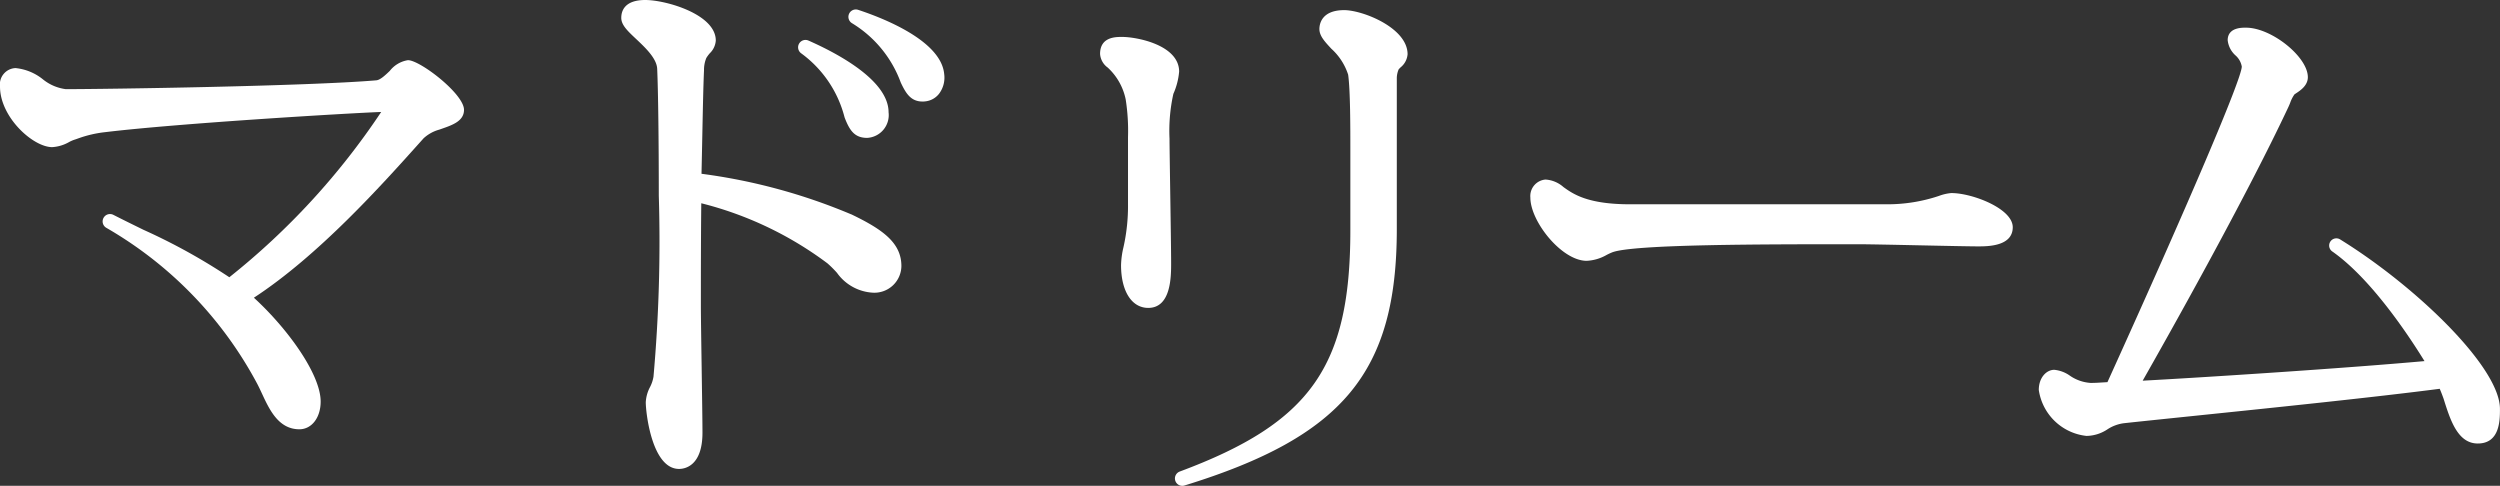
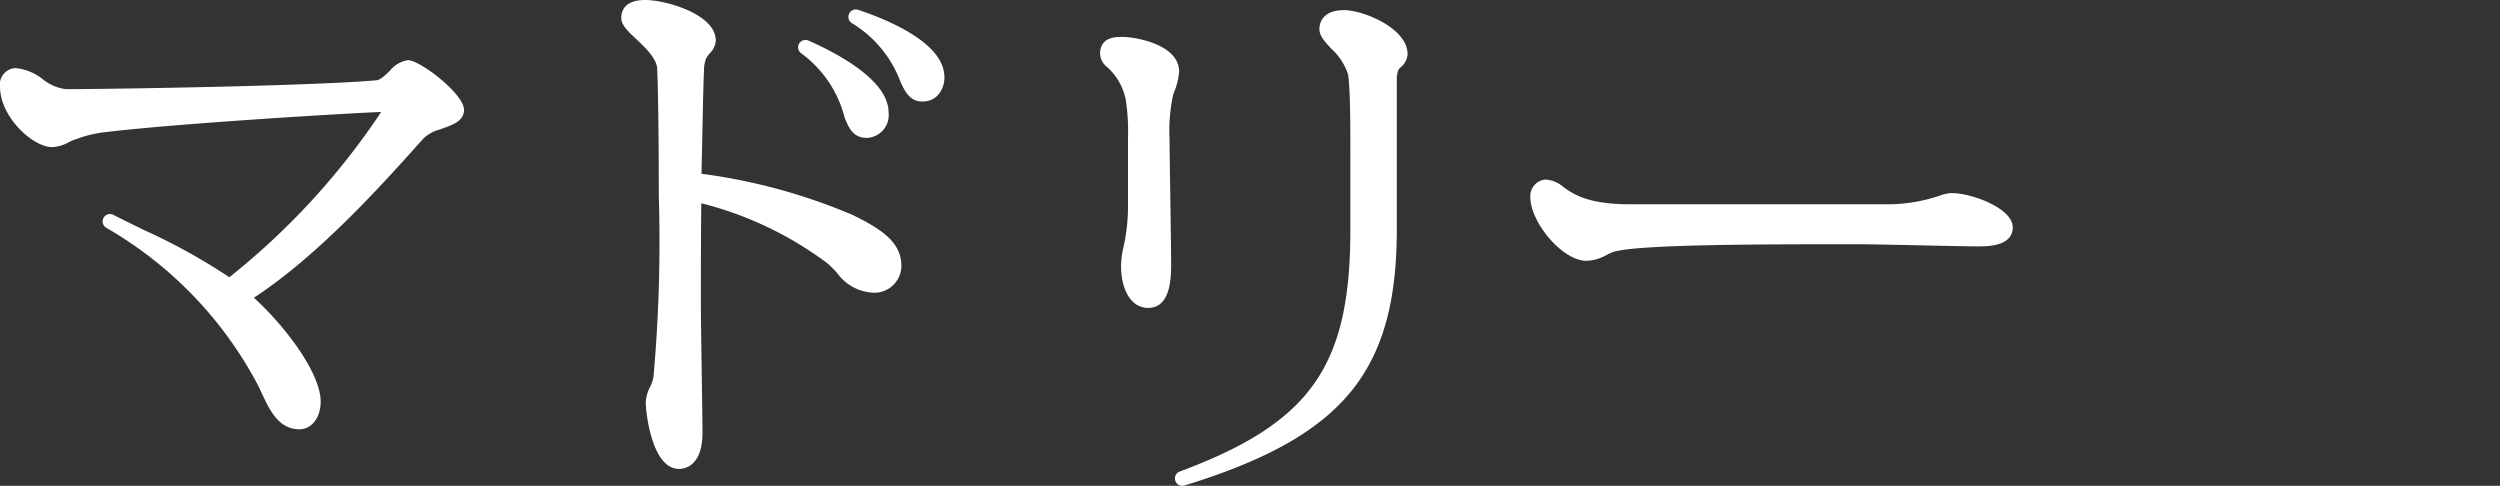
<svg xmlns="http://www.w3.org/2000/svg" width="145.629" height="28.3" viewBox="0 0 145.629 28.3">
  <rect x="0" y="0" width="145.629" height="28.3" fill="#333333" stroke="none" />
  <defs>
    <clipPath id="a">
      <rect width="145.629" height="28.3" fill="none" />
    </clipPath>
  </defs>
  <g clip-path="url(#a)">
    <path d="M23.765,3.839a1.669,1.669,0,0,0-1.059.624c-.259.248-.554.529-.785.55-4.024.342-15.789.514-18.091.514a2.655,2.655,0,0,1-1.34-.579A3,3,0,0,0,.9,4.3.952.952,0,0,0,0,5.376C0,7.162,1.924,8.905,3.041,8.905a2.254,2.254,0,0,0,.99-.3,2.011,2.011,0,0,1,.287-.127c.072-.022.149-.049.237-.081A6.778,6.778,0,0,1,6.145,8.03c4.2-.507,14.093-1.1,16.061-1.174a42.067,42.067,0,0,1-8.847,9.628,34.891,34.891,0,0,0-5-2.763c-.581-.285-1.167-.572-1.739-.863a.43.43,0,0,0-.423.749,22.913,22.913,0,0,1,8.751,9.017c.11.2.213.424.322.658.427.917.958,2.058,2.168,2.058.719,0,1.241-.678,1.241-1.614,0-1.6-1.943-4.271-3.89-6.05,3.763-2.456,7.425-6.541,9.651-9.024l.234-.261a2.219,2.219,0,0,1,.915-.506l.126-.044c.646-.225,1.314-.456,1.314-1.11,0-.927-2.559-2.892-3.265-2.892" transform="translate(0 -0.334)" fill="#fff" />
    <path d="M51.123,3.338a6.642,6.642,0,0,1,2.512,3.715l.02.055c.29.743.584,1.146,1.3,1.146A1.33,1.33,0,0,0,56.2,6.764c0-1.844-2.923-3.409-4.666-4.179a.43.43,0,0,0-.411.752" transform="translate(-4.439 -0.222)" fill="#fff" />
    <path d="M53.039,12.486a33.641,33.641,0,0,0-8.72-2.363c.017-.756.032-1.488.046-2.176.032-1.6.06-2.982.1-3.842a1.8,1.8,0,0,1,.135-.727,1.833,1.833,0,0,1,.205-.278,1.139,1.139,0,0,0,.346-.738C45.151.827,42.236,0,41.045,0c-1.22,0-1.4.651-1.4,1.04,0,.416.363.759.867,1.233.539.508,1.211,1.14,1.226,1.753.056,1.247.093,4.141.093,7.371a88.612,88.612,0,0,1-.309,10.546,2.044,2.044,0,0,1-.2.6,2.116,2.116,0,0,0-.25.892c0,.6.357,3.881,1.938,3.881.319,0,1.365-.152,1.365-2.113,0-.592-.025-2.231-.048-3.817-.023-1.554-.045-3.021-.045-3.535,0-1.759,0-3.912.024-6.011a20.647,20.647,0,0,1,7.349,3.5,6.37,6.37,0,0,1,.557.554A2.749,2.749,0,0,0,54.3,17.049,1.573,1.573,0,0,0,55.963,15.5c0-1.349-1.073-2.129-2.924-3.017" transform="translate(-3.455 0)" fill="#fff" />
    <path d="M54.7.623a.431.431,0,0,0-.344.785,6.757,6.757,0,0,1,2.829,3.441l.02.045c.28.586.568,1.072,1.247,1.072.05,0,.1,0,.157-.008a1.172,1.172,0,0,0,.81-.444,1.556,1.556,0,0,0,.3-1.147C59.543,2.42,56.15,1.1,54.7.623" transform="translate(-4.718 -0.052)" fill="#fff" />
    <path d="M84.836.646c-1.341,0-1.445.842-1.445,1.1,0,.4.307.73.7,1.153a3.466,3.466,0,0,1,.975,1.508c.128.9.128,3.1.128,4.414v4.647c0,7.936-2.321,11.22-9.938,14.056a.43.43,0,0,0,.15.833.409.409,0,0,0,.127-.02C84.778,25.488,87.9,21.72,87.9,13.4V4.574a1.387,1.387,0,0,1,.107-.475c.026-.032.071-.077.111-.117a1.092,1.092,0,0,0,.41-.765c0-1.546-2.627-2.571-3.692-2.571" transform="translate(-6.534 -0.056)" fill="#fff" />
    <path d="M74.805,4.38c0-1.545-2.439-2.024-3.328-2.024-.382,0-1.278,0-1.278.992a1.067,1.067,0,0,0,.443.791A3.461,3.461,0,0,1,71.692,6a11.844,11.844,0,0,1,.134,2.21v3.863a10.983,10.983,0,0,1-.263,2.529,4.977,4.977,0,0,0-.142,1.05c0,1.513.621,2.489,1.583,2.489,1.334,0,1.334-1.829,1.334-2.611,0-.63-.028-2.514-.053-4.176-.021-1.4-.041-2.717-.041-3.083a9.889,9.889,0,0,1,.225-2.6,4.035,4.035,0,0,0,.336-1.3" transform="translate(-6.118 -0.205)" fill="#fff" />
    <path d="M122.2,12.242a2.727,2.727,0,0,0-.738.167,9.422,9.422,0,0,1-3.044.489H103.46c-2.47,0-3.312-.6-3.87-1a1.741,1.741,0,0,0-1.048-.441.964.964,0,0,0-.884,1.05c0,1.4,1.831,3.684,3.278,3.684a2.573,2.573,0,0,0,1.17-.346,3.481,3.481,0,0,1,.323-.149c1.234-.471,8.787-.471,14.3-.471.573,0,2.15.033,3.674.065,1.465.031,2.848.06,3.336.06.552,0,2.019,0,2.019-1.115,0-1.089-2.36-1.99-3.565-1.99" transform="translate(-8.512 -0.998)" fill="#fff" />
-     <path d="M147.656,14.1a.419.419,0,0,0-.46.7c2.173,1.519,4.3,4.647,5.375,6.389-4.676.42-12.7.94-16.417,1.141,1.353-2.379,5.976-10.578,8.5-15.967.035-.075.069-.157.1-.24A1.931,1.931,0,0,1,145,5.648l.076-.05c.262-.172.7-.46.7-.948,0-1.186-2.121-2.884-3.6-2.884h-.07c-.825,0-1,.4-1,.727a1.384,1.384,0,0,0,.451.885,1.117,1.117,0,0,1,.371.658c-.029.759-3.025,7.794-7.826,18.379l-.323.019c-.248.016-.428.026-.652.026a2.388,2.388,0,0,1-1.215-.424,1.886,1.886,0,0,0-.909-.34c-.443,0-.9.439-.9,1.173a3.146,3.146,0,0,0,2.78,2.678,2.265,2.265,0,0,0,1.22-.384,2.266,2.266,0,0,1,.976-.358c1.09-.118,2.553-.268,4.212-.44,4.392-.453,10.363-1.069,14.167-1.563q.116.271.228.587c.382,1.22.816,2.6,1.988,2.6,1.292,0,1.292-1.363,1.292-2.018,0-2.427-4.907-7.151-9.312-9.872" transform="translate(-11.34 -0.154)" fill="#fff" />
  </g>
</svg>